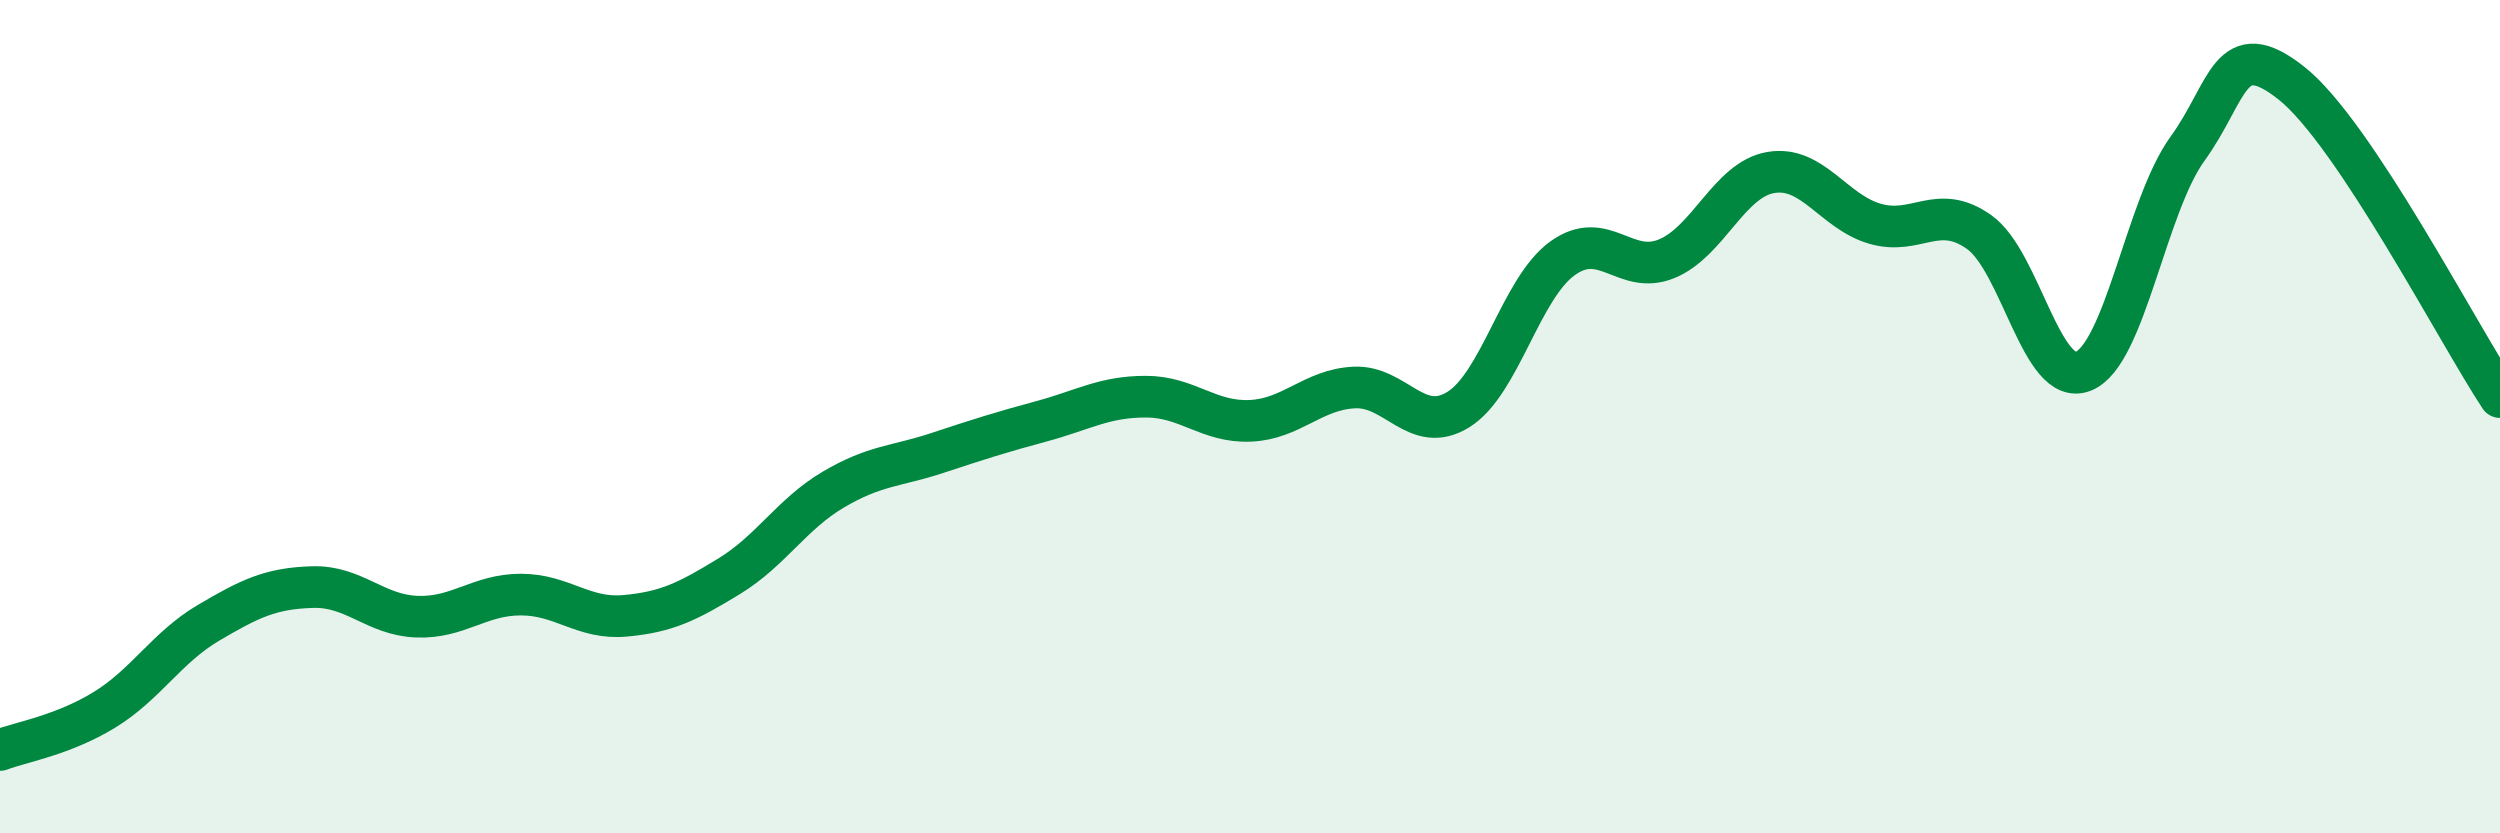
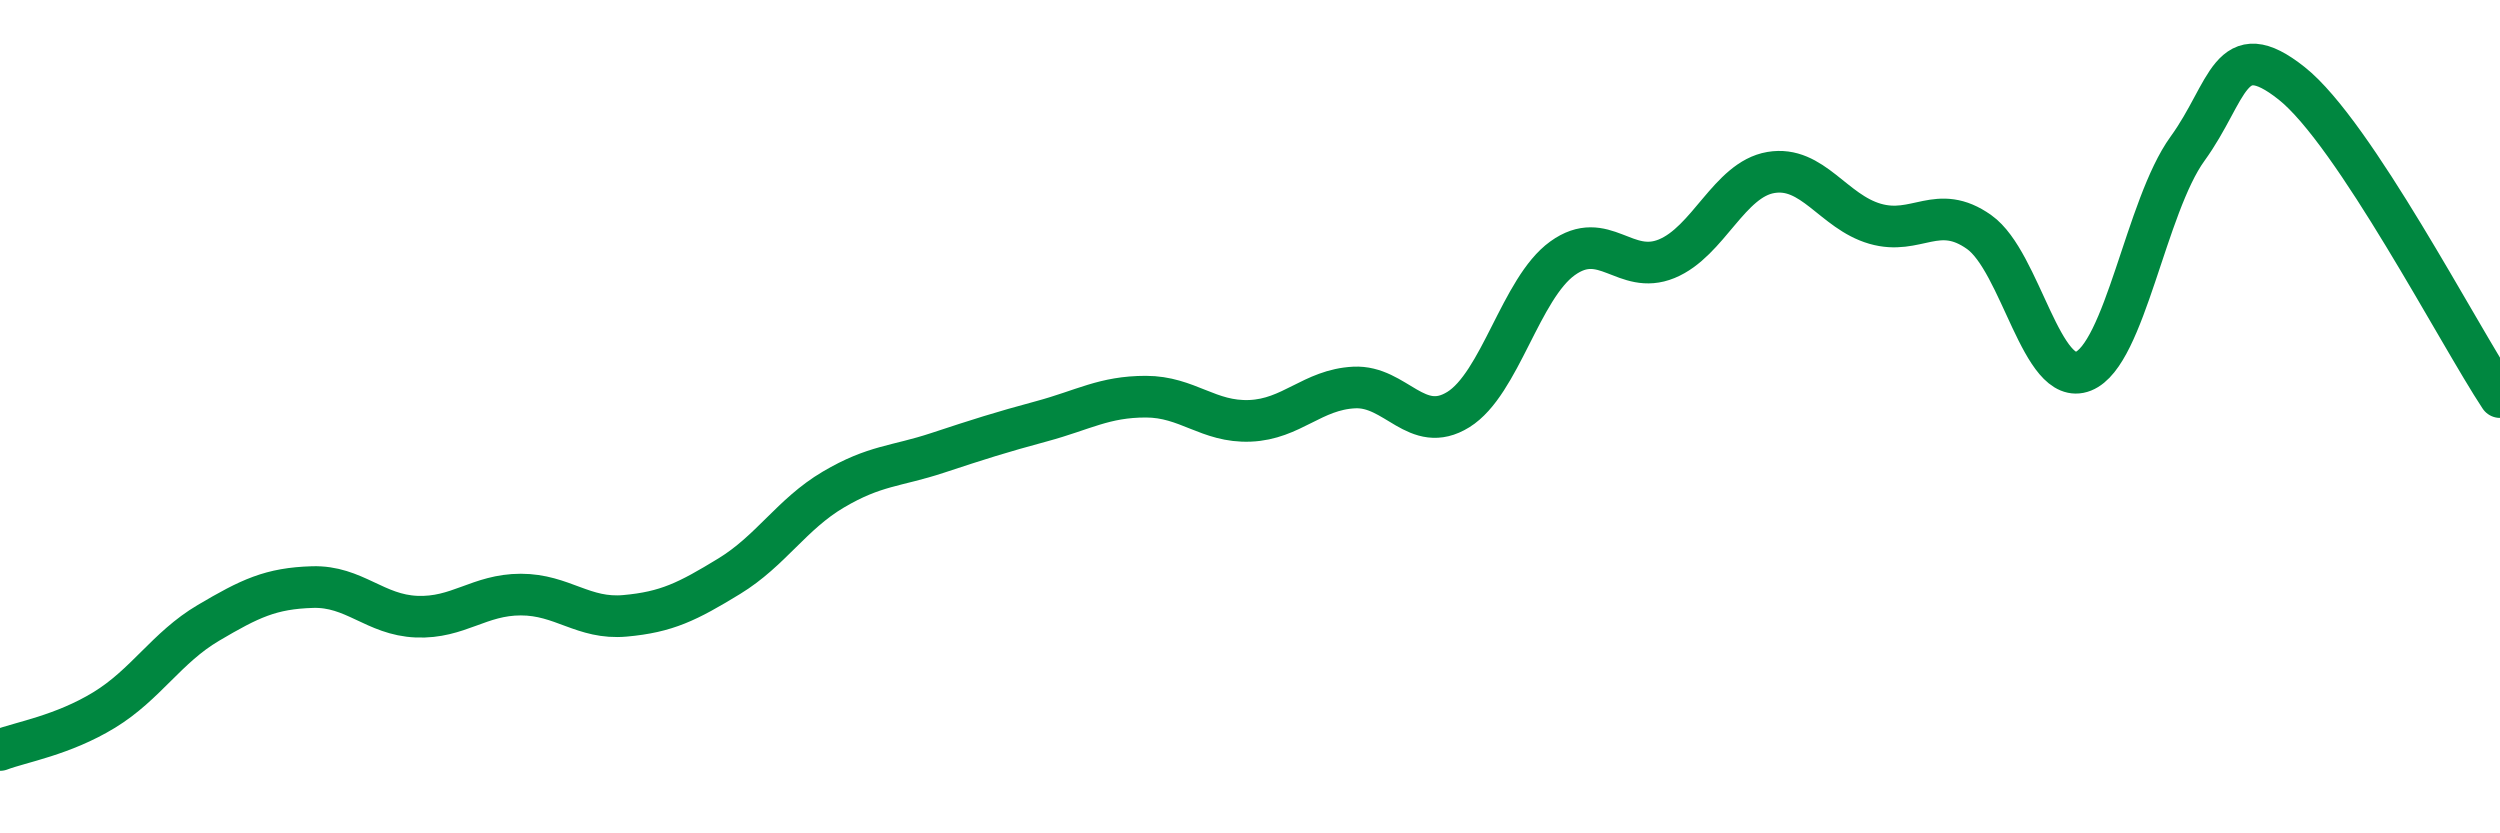
<svg xmlns="http://www.w3.org/2000/svg" width="60" height="20" viewBox="0 0 60 20">
-   <path d="M 0,18 C 0.5,17.81 1.5,17.65 2.5,17.04 C 3.5,16.43 4,15.54 5,14.95 C 6,14.36 6.5,14.12 7.5,14.09 C 8.5,14.06 9,14.76 10,14.8 C 11,14.84 11.5,14.27 12.5,14.27 C 13.5,14.27 14,14.87 15,14.78 C 16,14.69 16.5,14.44 17.5,13.83 C 18.5,13.22 19,12.34 20,11.75 C 21,11.16 21.5,11.2 22.5,10.87 C 23.5,10.54 24,10.38 25,10.11 C 26,9.84 26.5,9.52 27.5,9.52 C 28.5,9.52 29,10.14 30,10.1 C 31,10.06 31.5,9.35 32.5,9.3 C 33.5,9.25 34,10.45 35,9.83 C 36,9.21 36.5,6.92 37.5,6.2 C 38.5,5.48 39,6.62 40,6.21 C 41,5.8 41.5,4.31 42.5,4.14 C 43.5,3.97 44,5.08 45,5.37 C 46,5.66 46.5,4.86 47.5,5.57 C 48.5,6.28 49,9.31 50,8.91 C 51,8.51 51.5,4.95 52.5,3.57 C 53.5,2.19 53.5,0.81 55,2 C 56.5,3.19 59,8.02 60,9.53L60 20L0 20Z" fill="#008740" opacity="0.1" stroke-linecap="round" stroke-linejoin="round" />
  <path d="M 0,18 C 0.5,17.81 1.5,17.65 2.5,17.04 C 3.5,16.43 4,15.54 5,14.95 C 6,14.36 6.5,14.12 7.5,14.09 C 8.5,14.06 9,14.76 10,14.8 C 11,14.84 11.5,14.27 12.5,14.27 C 13.5,14.27 14,14.87 15,14.78 C 16,14.69 16.5,14.44 17.5,13.83 C 18.5,13.22 19,12.34 20,11.75 C 21,11.16 21.5,11.2 22.5,10.87 C 23.5,10.54 24,10.38 25,10.11 C 26,9.84 26.5,9.52 27.5,9.52 C 28.5,9.52 29,10.14 30,10.1 C 31,10.06 31.5,9.35 32.5,9.3 C 33.5,9.25 34,10.45 35,9.83 C 36,9.21 36.5,6.92 37.5,6.2 C 38.5,5.48 39,6.62 40,6.21 C 41,5.8 41.5,4.31 42.5,4.14 C 43.5,3.97 44,5.08 45,5.37 C 46,5.66 46.5,4.86 47.5,5.57 C 48.5,6.28 49,9.31 50,8.91 C 51,8.51 51.5,4.95 52.5,3.57 C 53.5,2.19 53.5,0.81 55,2 C 56.5,3.19 59,8.02 60,9.53" stroke="#008740" stroke-width="1" fill="none" stroke-linecap="round" stroke-linejoin="round" />
</svg>